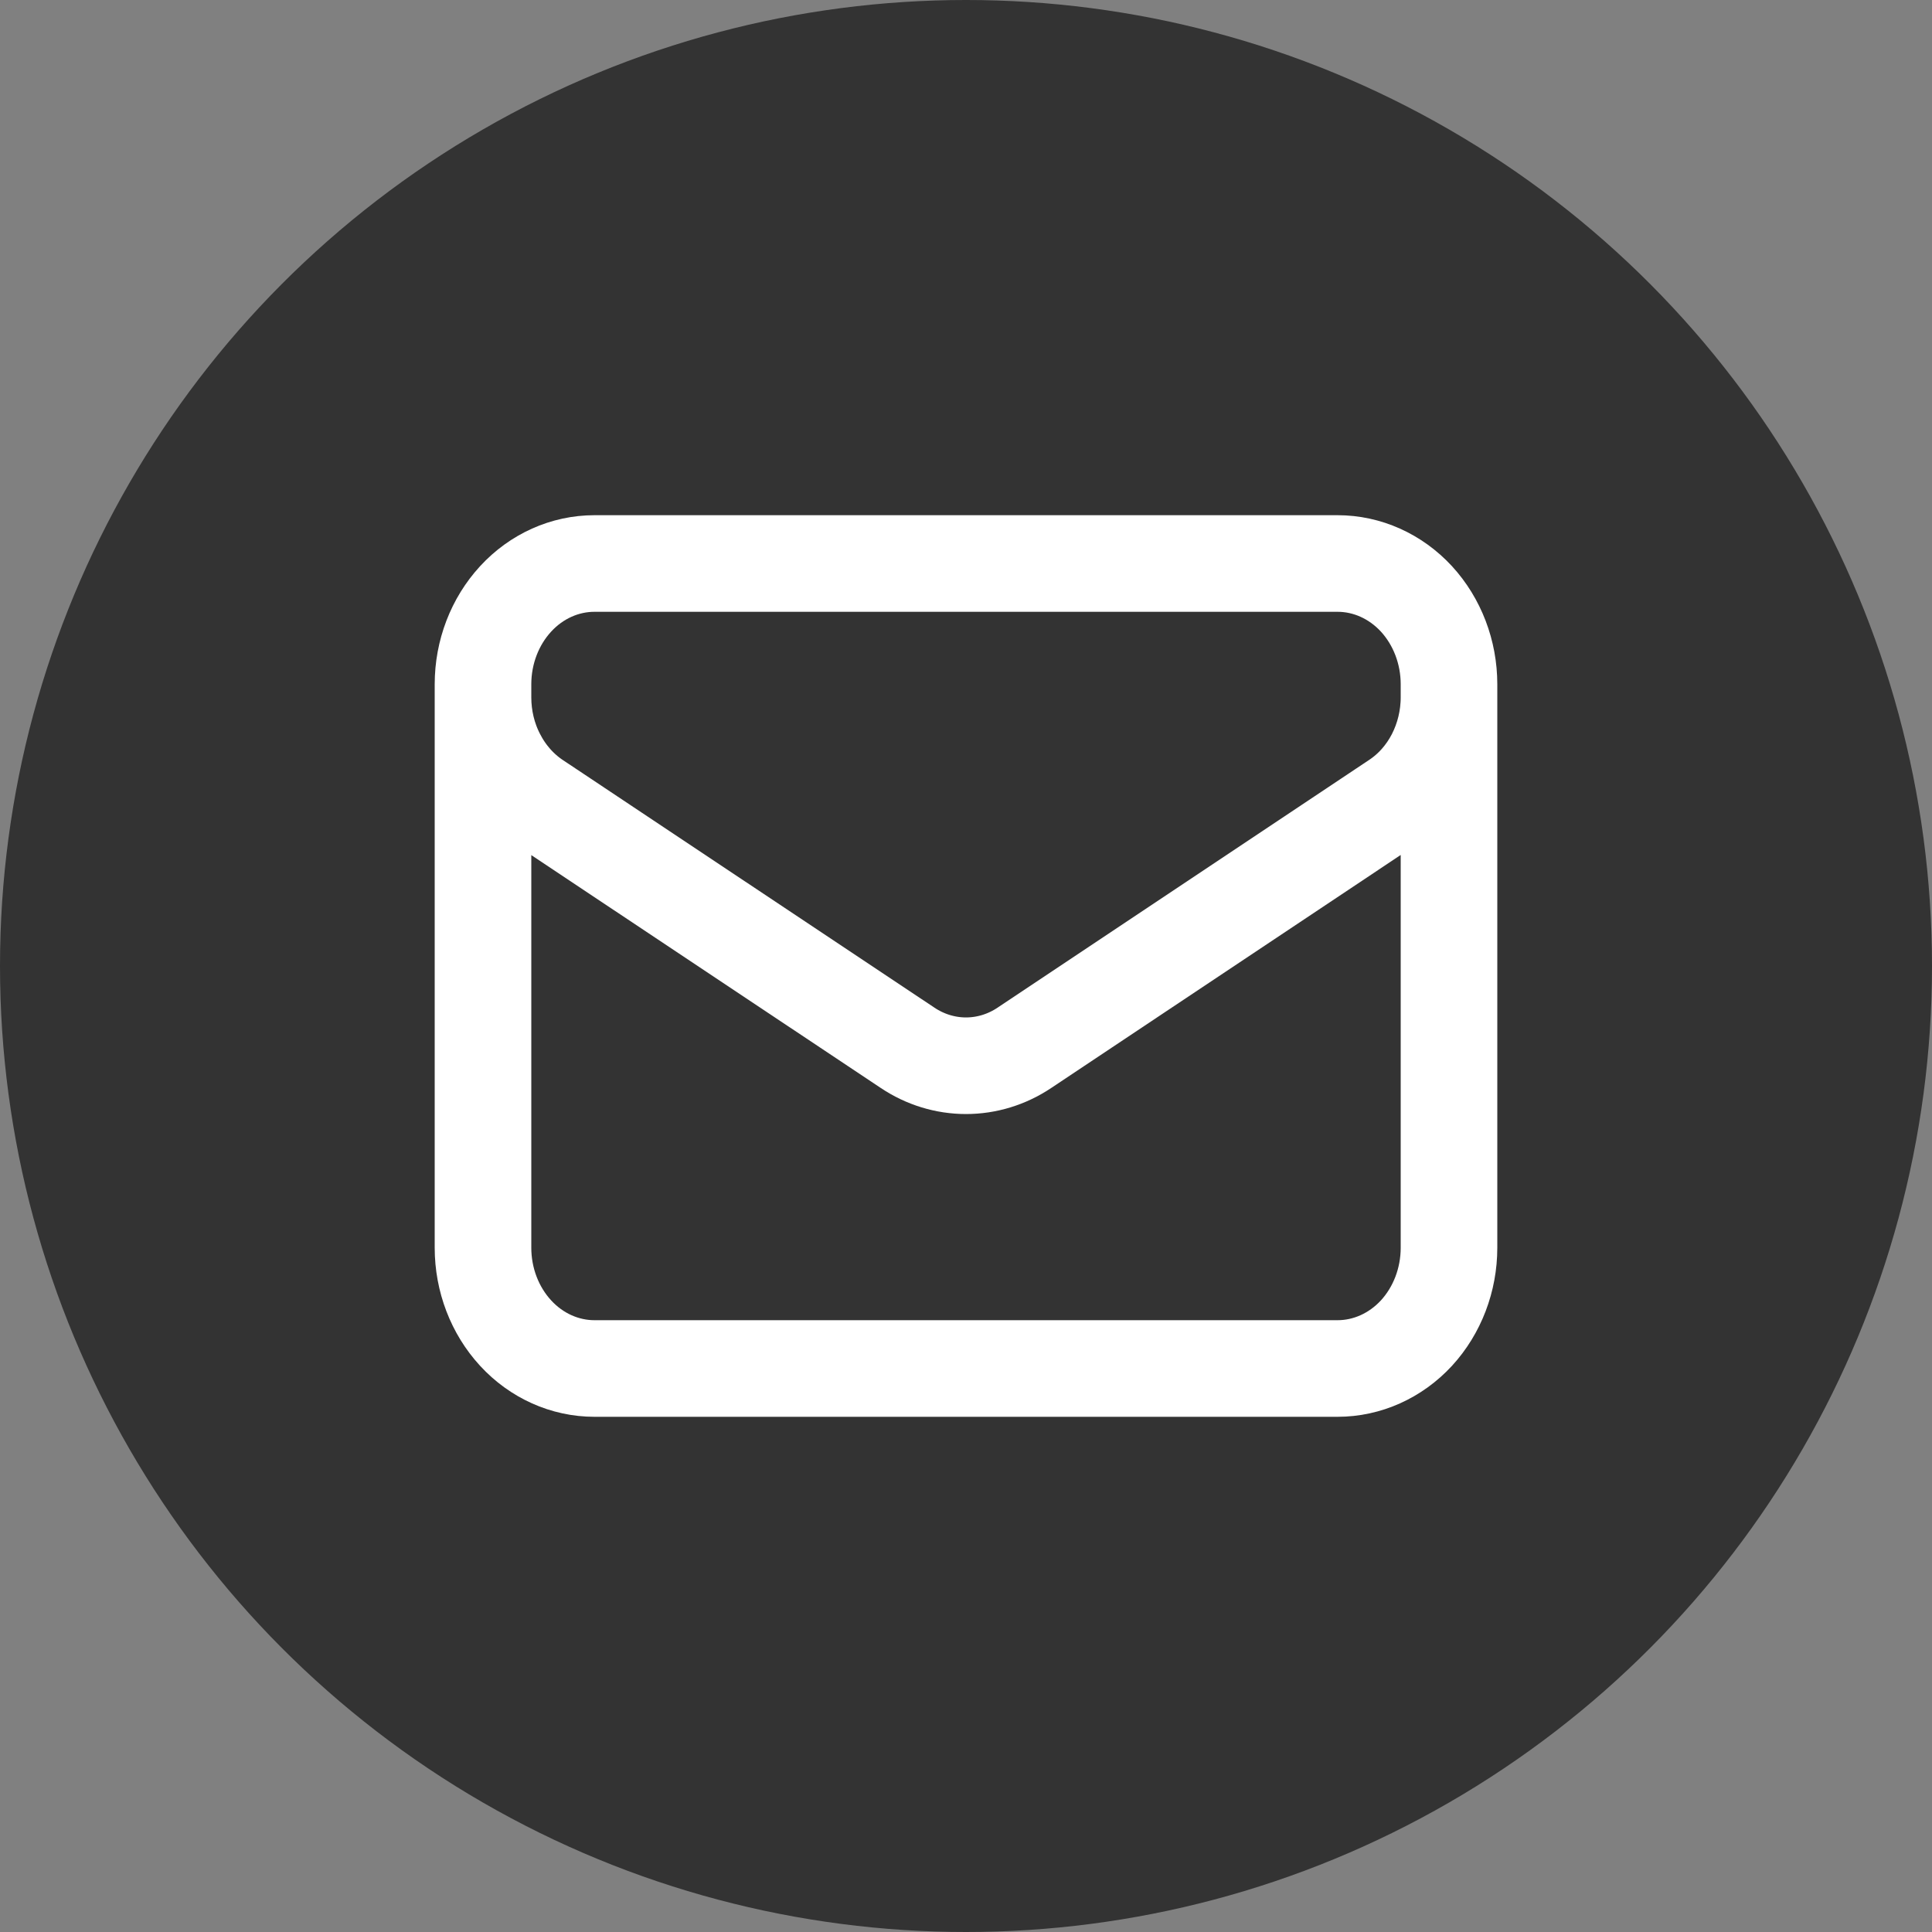
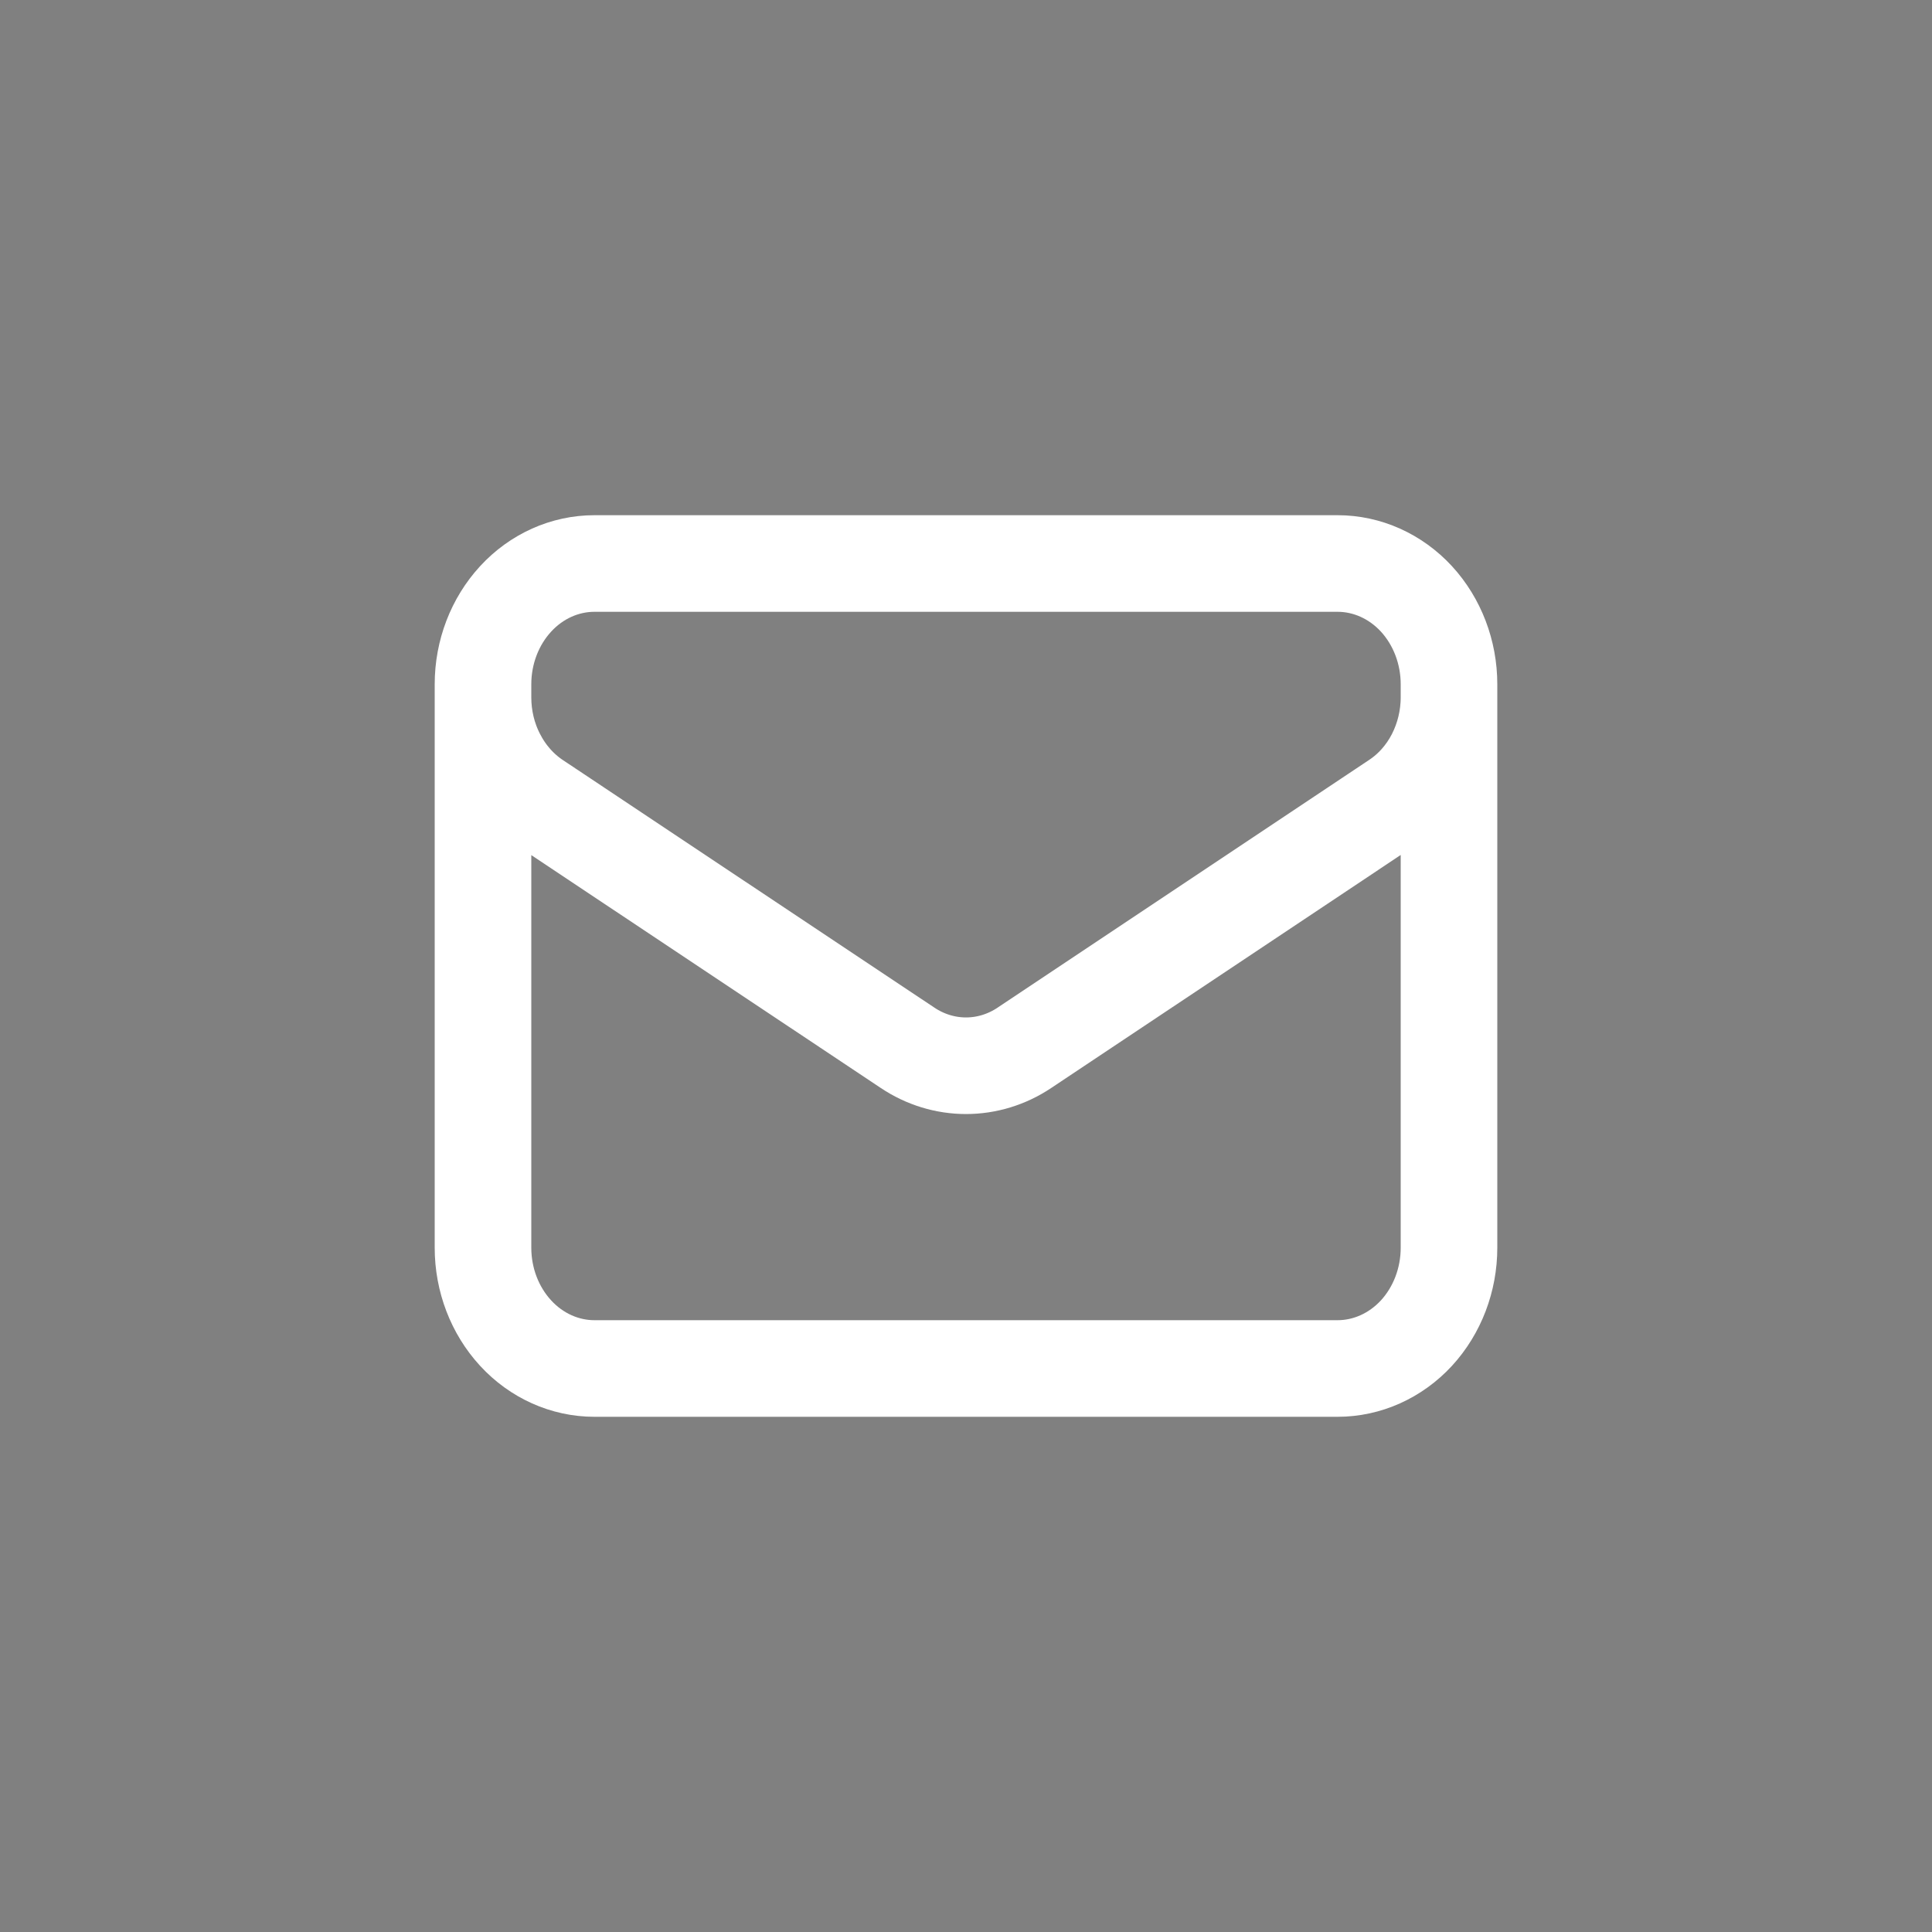
<svg xmlns="http://www.w3.org/2000/svg" width="24" height="24" viewBox="0 0 24 24" fill="none">
  <rect x="0" y="0" width="24" height="24" fill="#808080" stroke="none" />
-   <circle cx="12" cy="12" r="12" fill="#333333" />
  <path d="M18 8.5V15.5C18 15.898 17.854 16.279 17.595 16.561C17.335 16.842 16.983 17 16.615 17H7.385C7.017 17 6.665 16.842 6.406 16.561C6.146 16.279 6 15.898 6 15.5V8.5M18 8.5C18 8.102 17.854 7.721 17.595 7.439C17.335 7.158 16.983 7 16.615 7H7.385C7.017 7 6.665 7.158 6.406 7.439C6.146 7.721 6 8.102 6 8.5M18 8.5V8.662C18 8.918 17.939 9.17 17.824 9.394C17.709 9.617 17.543 9.805 17.341 9.939L12.726 13.016C12.508 13.162 12.256 13.239 12 13.239C11.744 13.239 11.492 13.162 11.274 13.016L6.658 9.94C6.457 9.806 6.291 9.618 6.176 9.394C6.06 9.171 6 8.919 6 8.663V8.5" stroke="white" stroke-width="1.2" stroke-linecap="round" stroke-linejoin="round" />
</svg>